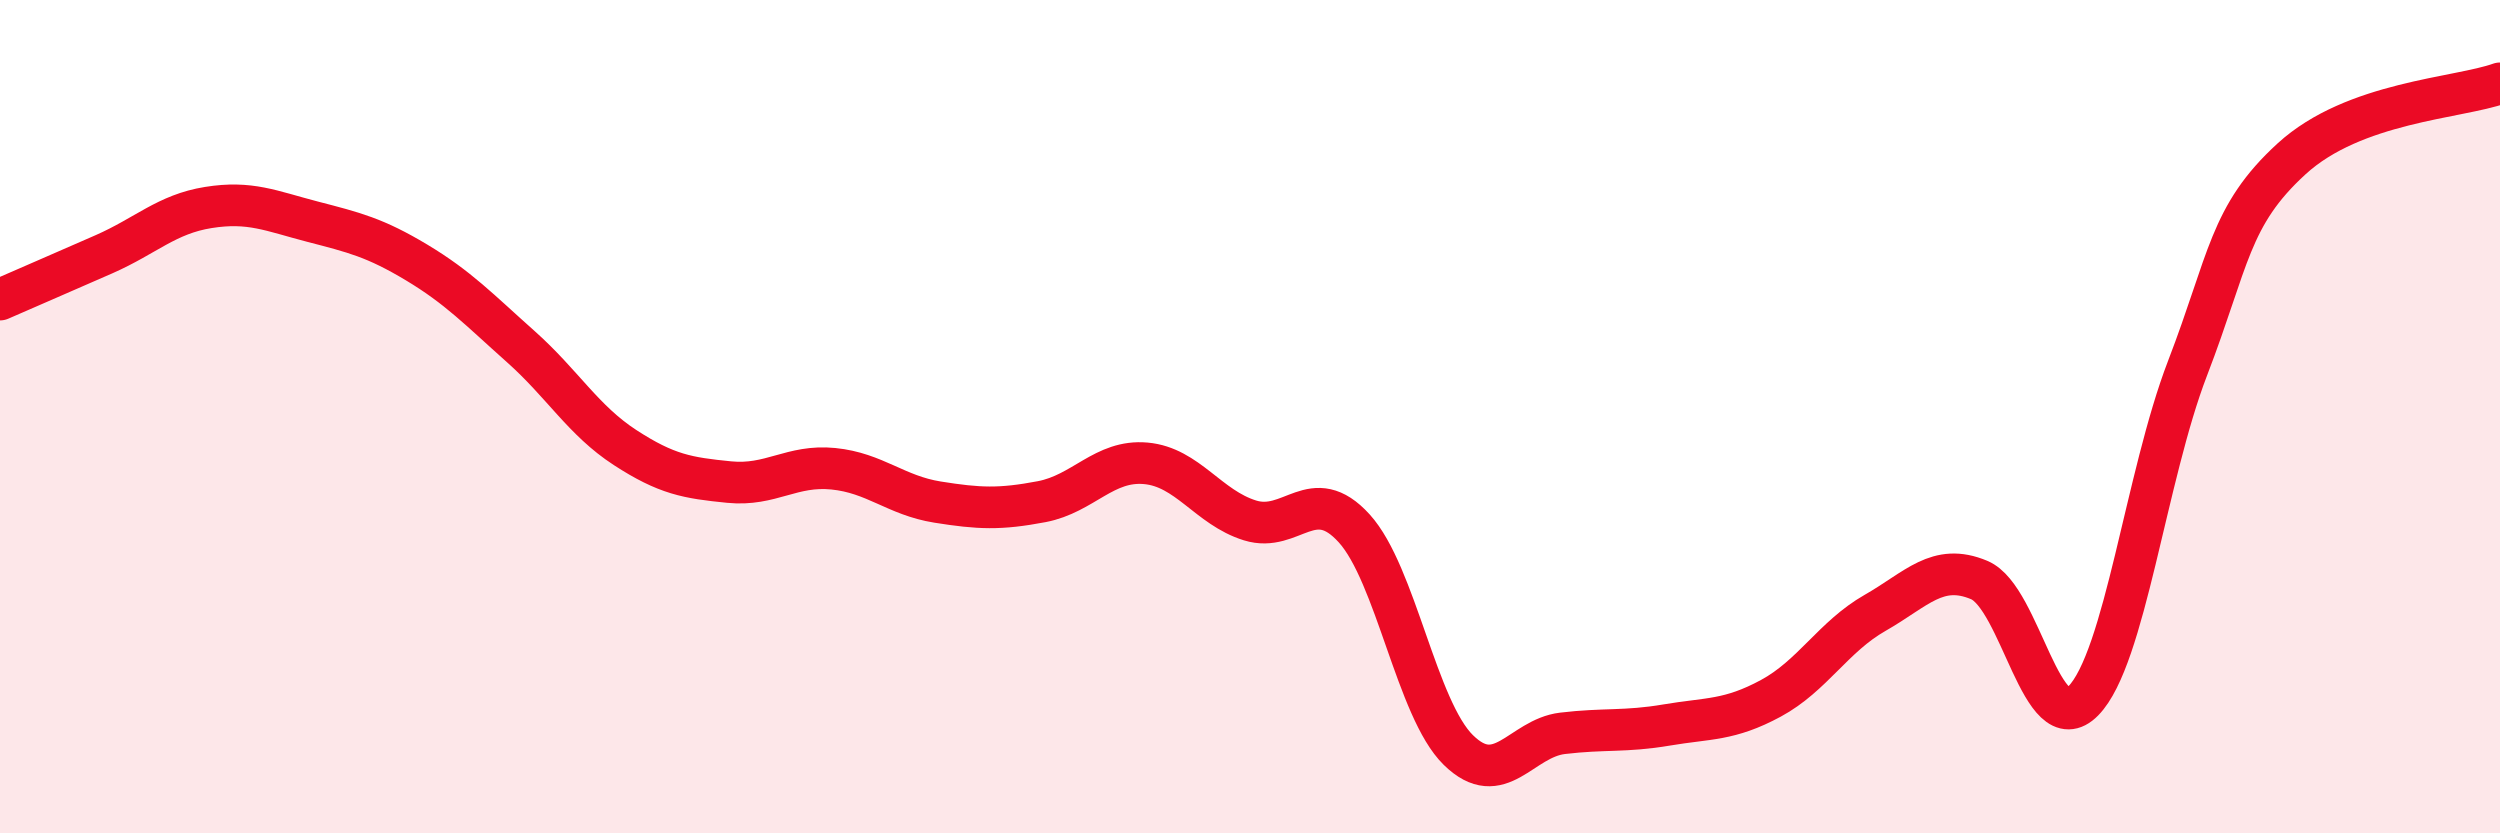
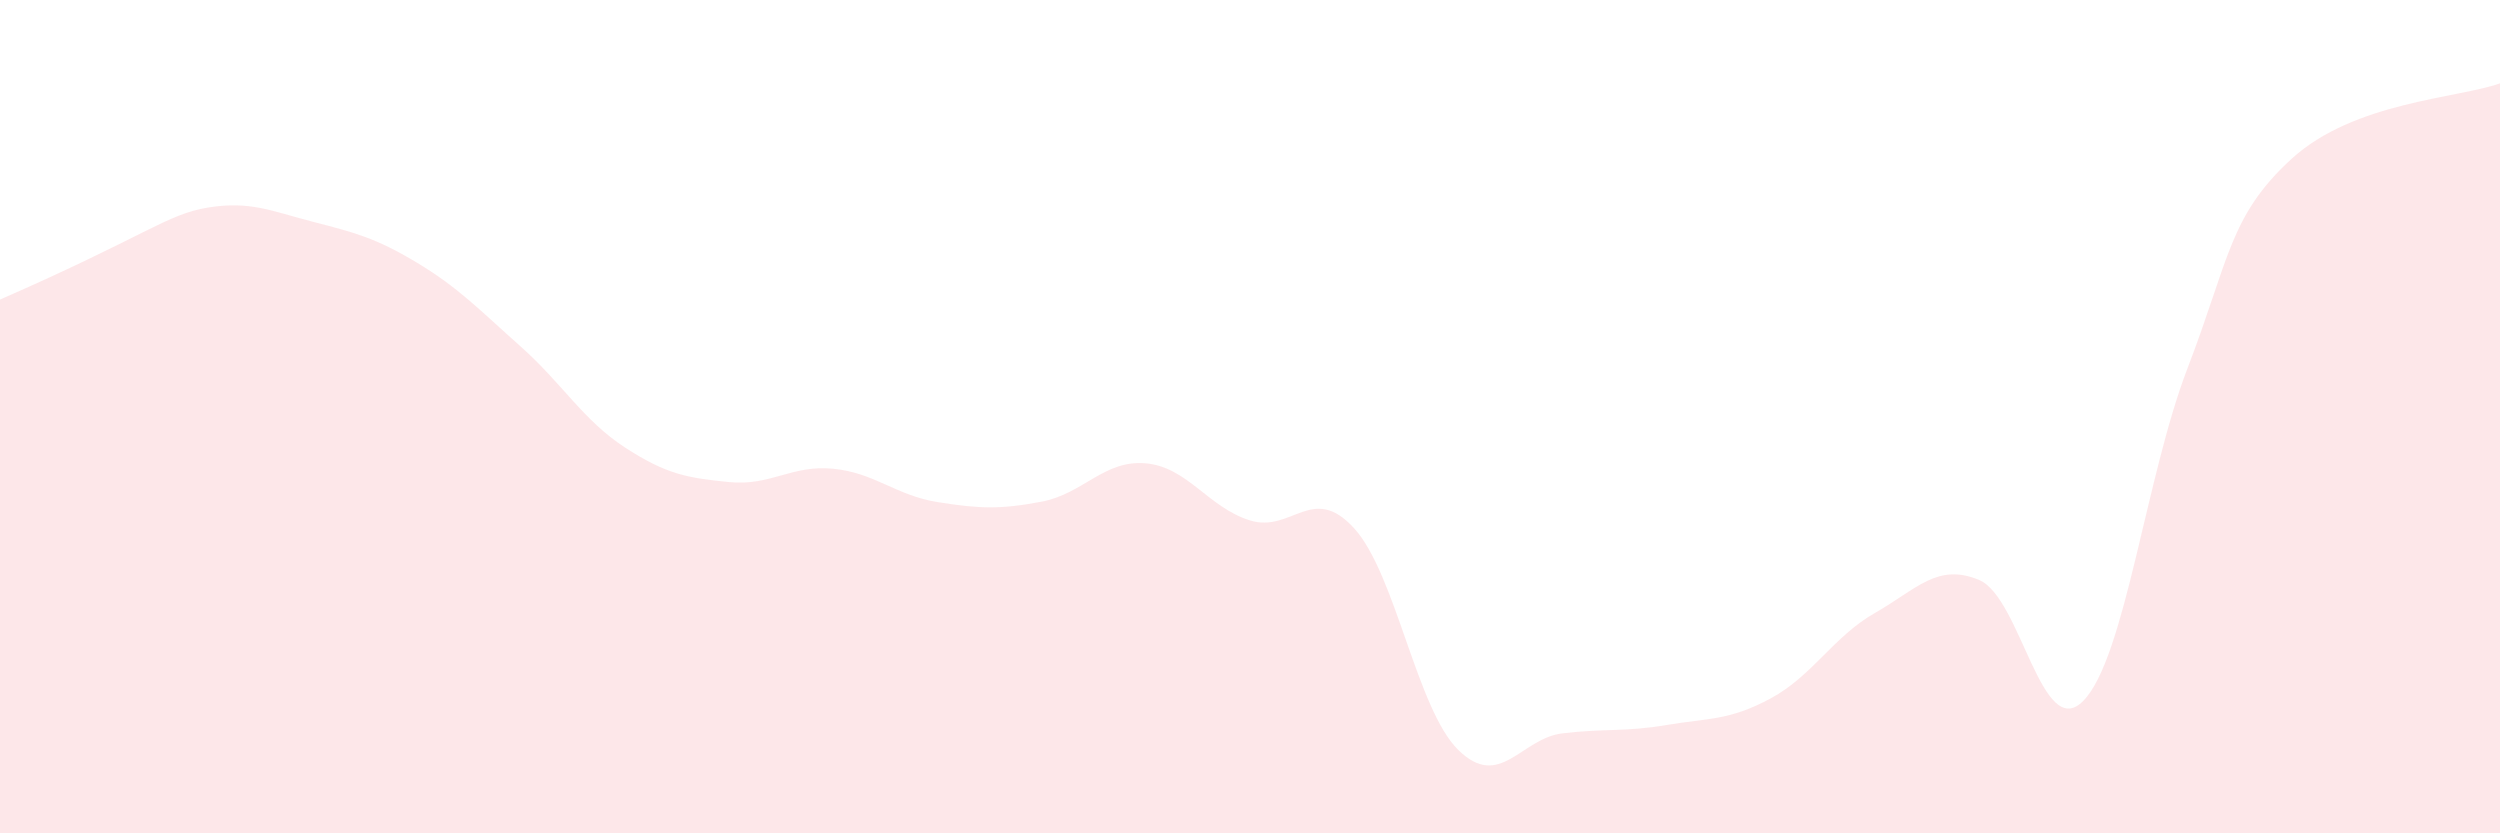
<svg xmlns="http://www.w3.org/2000/svg" width="60" height="20" viewBox="0 0 60 20">
-   <path d="M 0,7.19 C 0.5,6.97 1.5,6.54 2.5,6.1 C 3.5,5.66 4,5.14 5,4.98 C 6,4.82 6.5,5.06 7.5,5.32 C 8.5,5.58 9,5.7 10,6.3 C 11,6.9 11.5,7.43 12.5,8.32 C 13.5,9.21 14,10.09 15,10.74 C 16,11.39 16.5,11.47 17.5,11.57 C 18.5,11.67 19,11.15 20,11.25 C 21,11.35 21.5,11.89 22.5,12.05 C 23.5,12.21 24,12.23 25,12.04 C 26,11.85 26.5,11.03 27.5,11.12 C 28.5,11.21 29,12.18 30,12.49 C 31,12.8 31.5,11.58 32.5,12.68 C 33.5,13.78 34,17.02 35,18 C 36,18.98 36.5,17.72 37.5,17.6 C 38.5,17.48 39,17.57 40,17.4 C 41,17.23 41.5,17.3 42.5,16.76 C 43.5,16.22 44,15.28 45,14.71 C 46,14.14 46.5,13.5 47.5,13.92 C 48.5,14.34 49,17.84 50,16.82 C 51,15.8 51.5,11.44 52.5,8.84 C 53.5,6.24 53.5,5.18 55,3.81 C 56.5,2.44 59,2.36 60,2L60 20L0 20Z" fill="#EB0A25" opacity="0.1" stroke-linecap="round" stroke-linejoin="round" />
-   <path d="M 0,7.19 C 0.5,6.97 1.5,6.54 2.5,6.1 C 3.5,5.66 4,5.14 5,4.98 C 6,4.82 6.5,5.06 7.5,5.32 C 8.5,5.58 9,5.7 10,6.3 C 11,6.9 11.5,7.43 12.5,8.32 C 13.5,9.21 14,10.09 15,10.74 C 16,11.39 16.5,11.47 17.5,11.57 C 18.5,11.67 19,11.15 20,11.25 C 21,11.35 21.5,11.89 22.5,12.05 C 23.5,12.21 24,12.23 25,12.04 C 26,11.85 26.5,11.03 27.5,11.12 C 28.5,11.21 29,12.18 30,12.49 C 31,12.8 31.5,11.58 32.5,12.68 C 33.5,13.78 34,17.02 35,18 C 36,18.98 36.5,17.72 37.5,17.6 C 38.5,17.48 39,17.57 40,17.4 C 41,17.23 41.5,17.3 42.5,16.76 C 43.5,16.22 44,15.28 45,14.71 C 46,14.14 46.5,13.5 47.5,13.92 C 48.5,14.34 49,17.84 50,16.82 C 51,15.8 51.5,11.44 52.5,8.84 C 53.5,6.24 53.5,5.18 55,3.81 C 56.5,2.44 59,2.36 60,2" stroke="#EB0A25" stroke-width="1" fill="none" stroke-linecap="round" stroke-linejoin="round" />
+   <path d="M 0,7.19 C 3.5,5.66 4,5.14 5,4.98 C 6,4.82 6.5,5.06 7.5,5.32 C 8.5,5.58 9,5.7 10,6.3 C 11,6.9 11.5,7.43 12.5,8.32 C 13.5,9.21 14,10.09 15,10.74 C 16,11.39 16.5,11.47 17.5,11.57 C 18.5,11.67 19,11.15 20,11.25 C 21,11.35 21.5,11.89 22.5,12.05 C 23.5,12.21 24,12.23 25,12.04 C 26,11.85 26.5,11.03 27.5,11.12 C 28.5,11.21 29,12.18 30,12.49 C 31,12.8 31.5,11.58 32.5,12.68 C 33.5,13.78 34,17.02 35,18 C 36,18.98 36.5,17.72 37.5,17.6 C 38.5,17.48 39,17.57 40,17.4 C 41,17.23 41.5,17.3 42.5,16.76 C 43.5,16.22 44,15.28 45,14.71 C 46,14.14 46.5,13.5 47.5,13.92 C 48.5,14.34 49,17.84 50,16.82 C 51,15.8 51.5,11.44 52.5,8.84 C 53.5,6.24 53.5,5.18 55,3.81 C 56.5,2.44 59,2.36 60,2L60 20L0 20Z" fill="#EB0A25" opacity="0.1" stroke-linecap="round" stroke-linejoin="round" />
</svg>